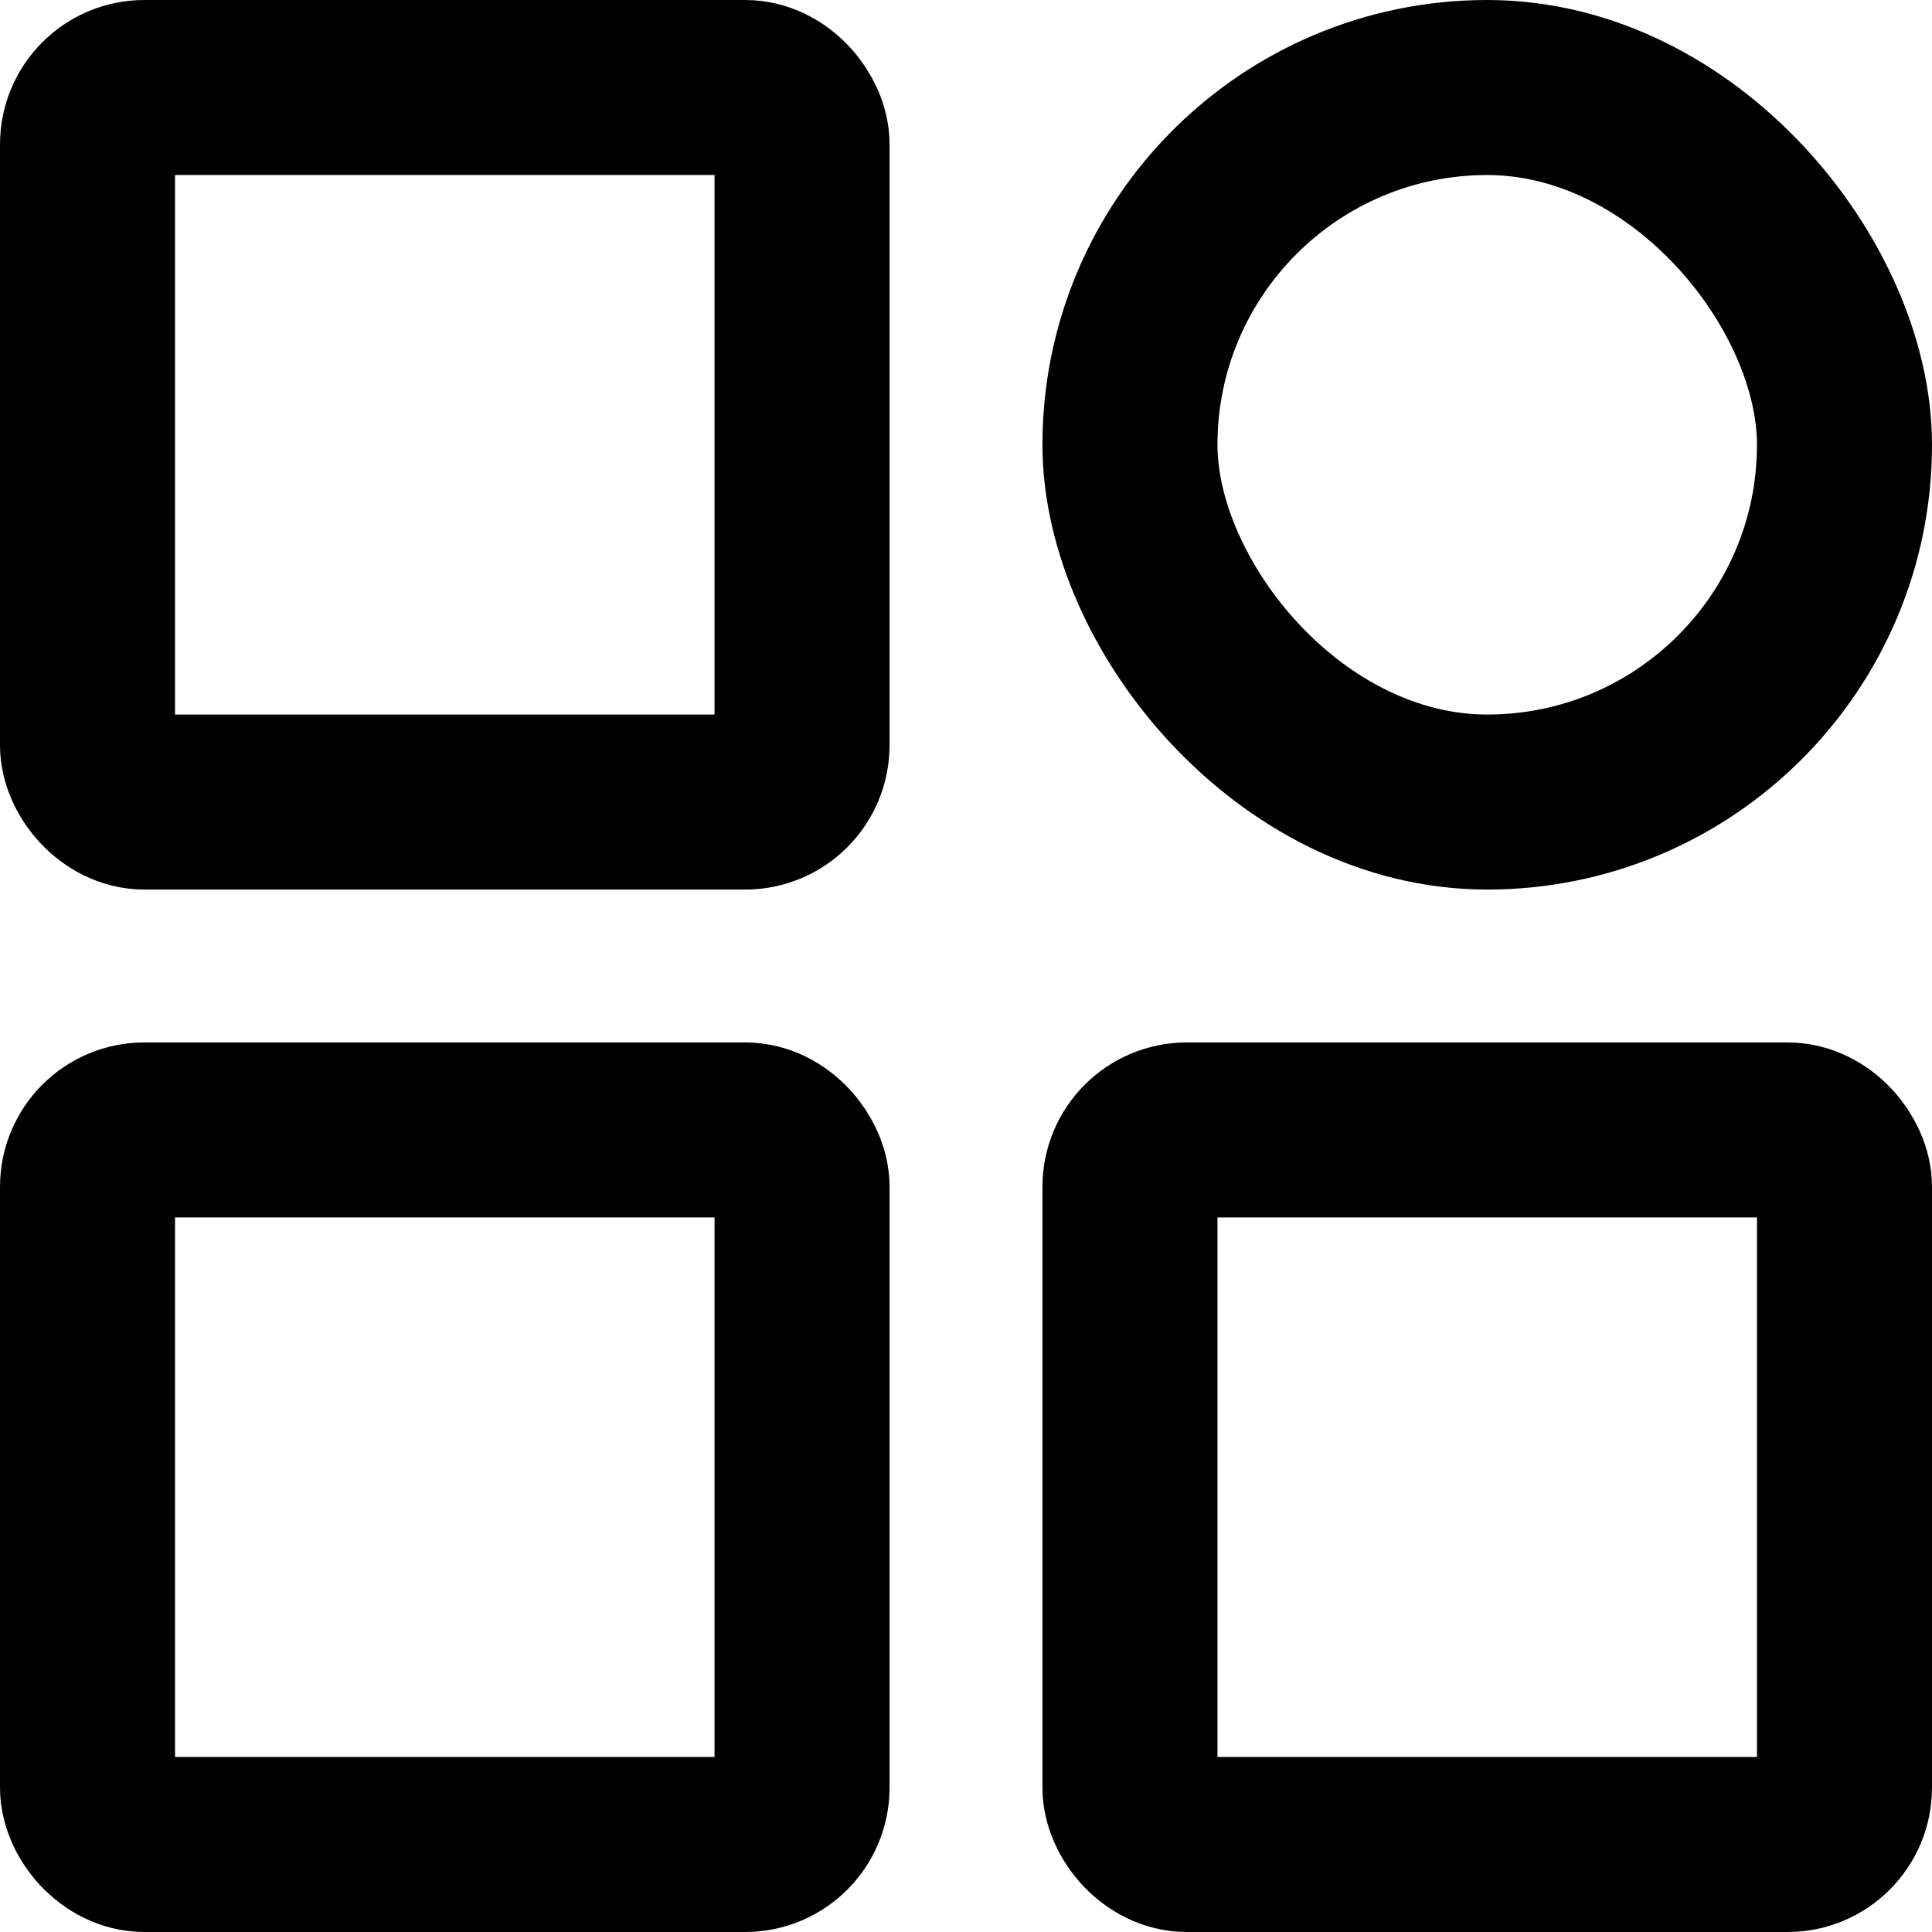
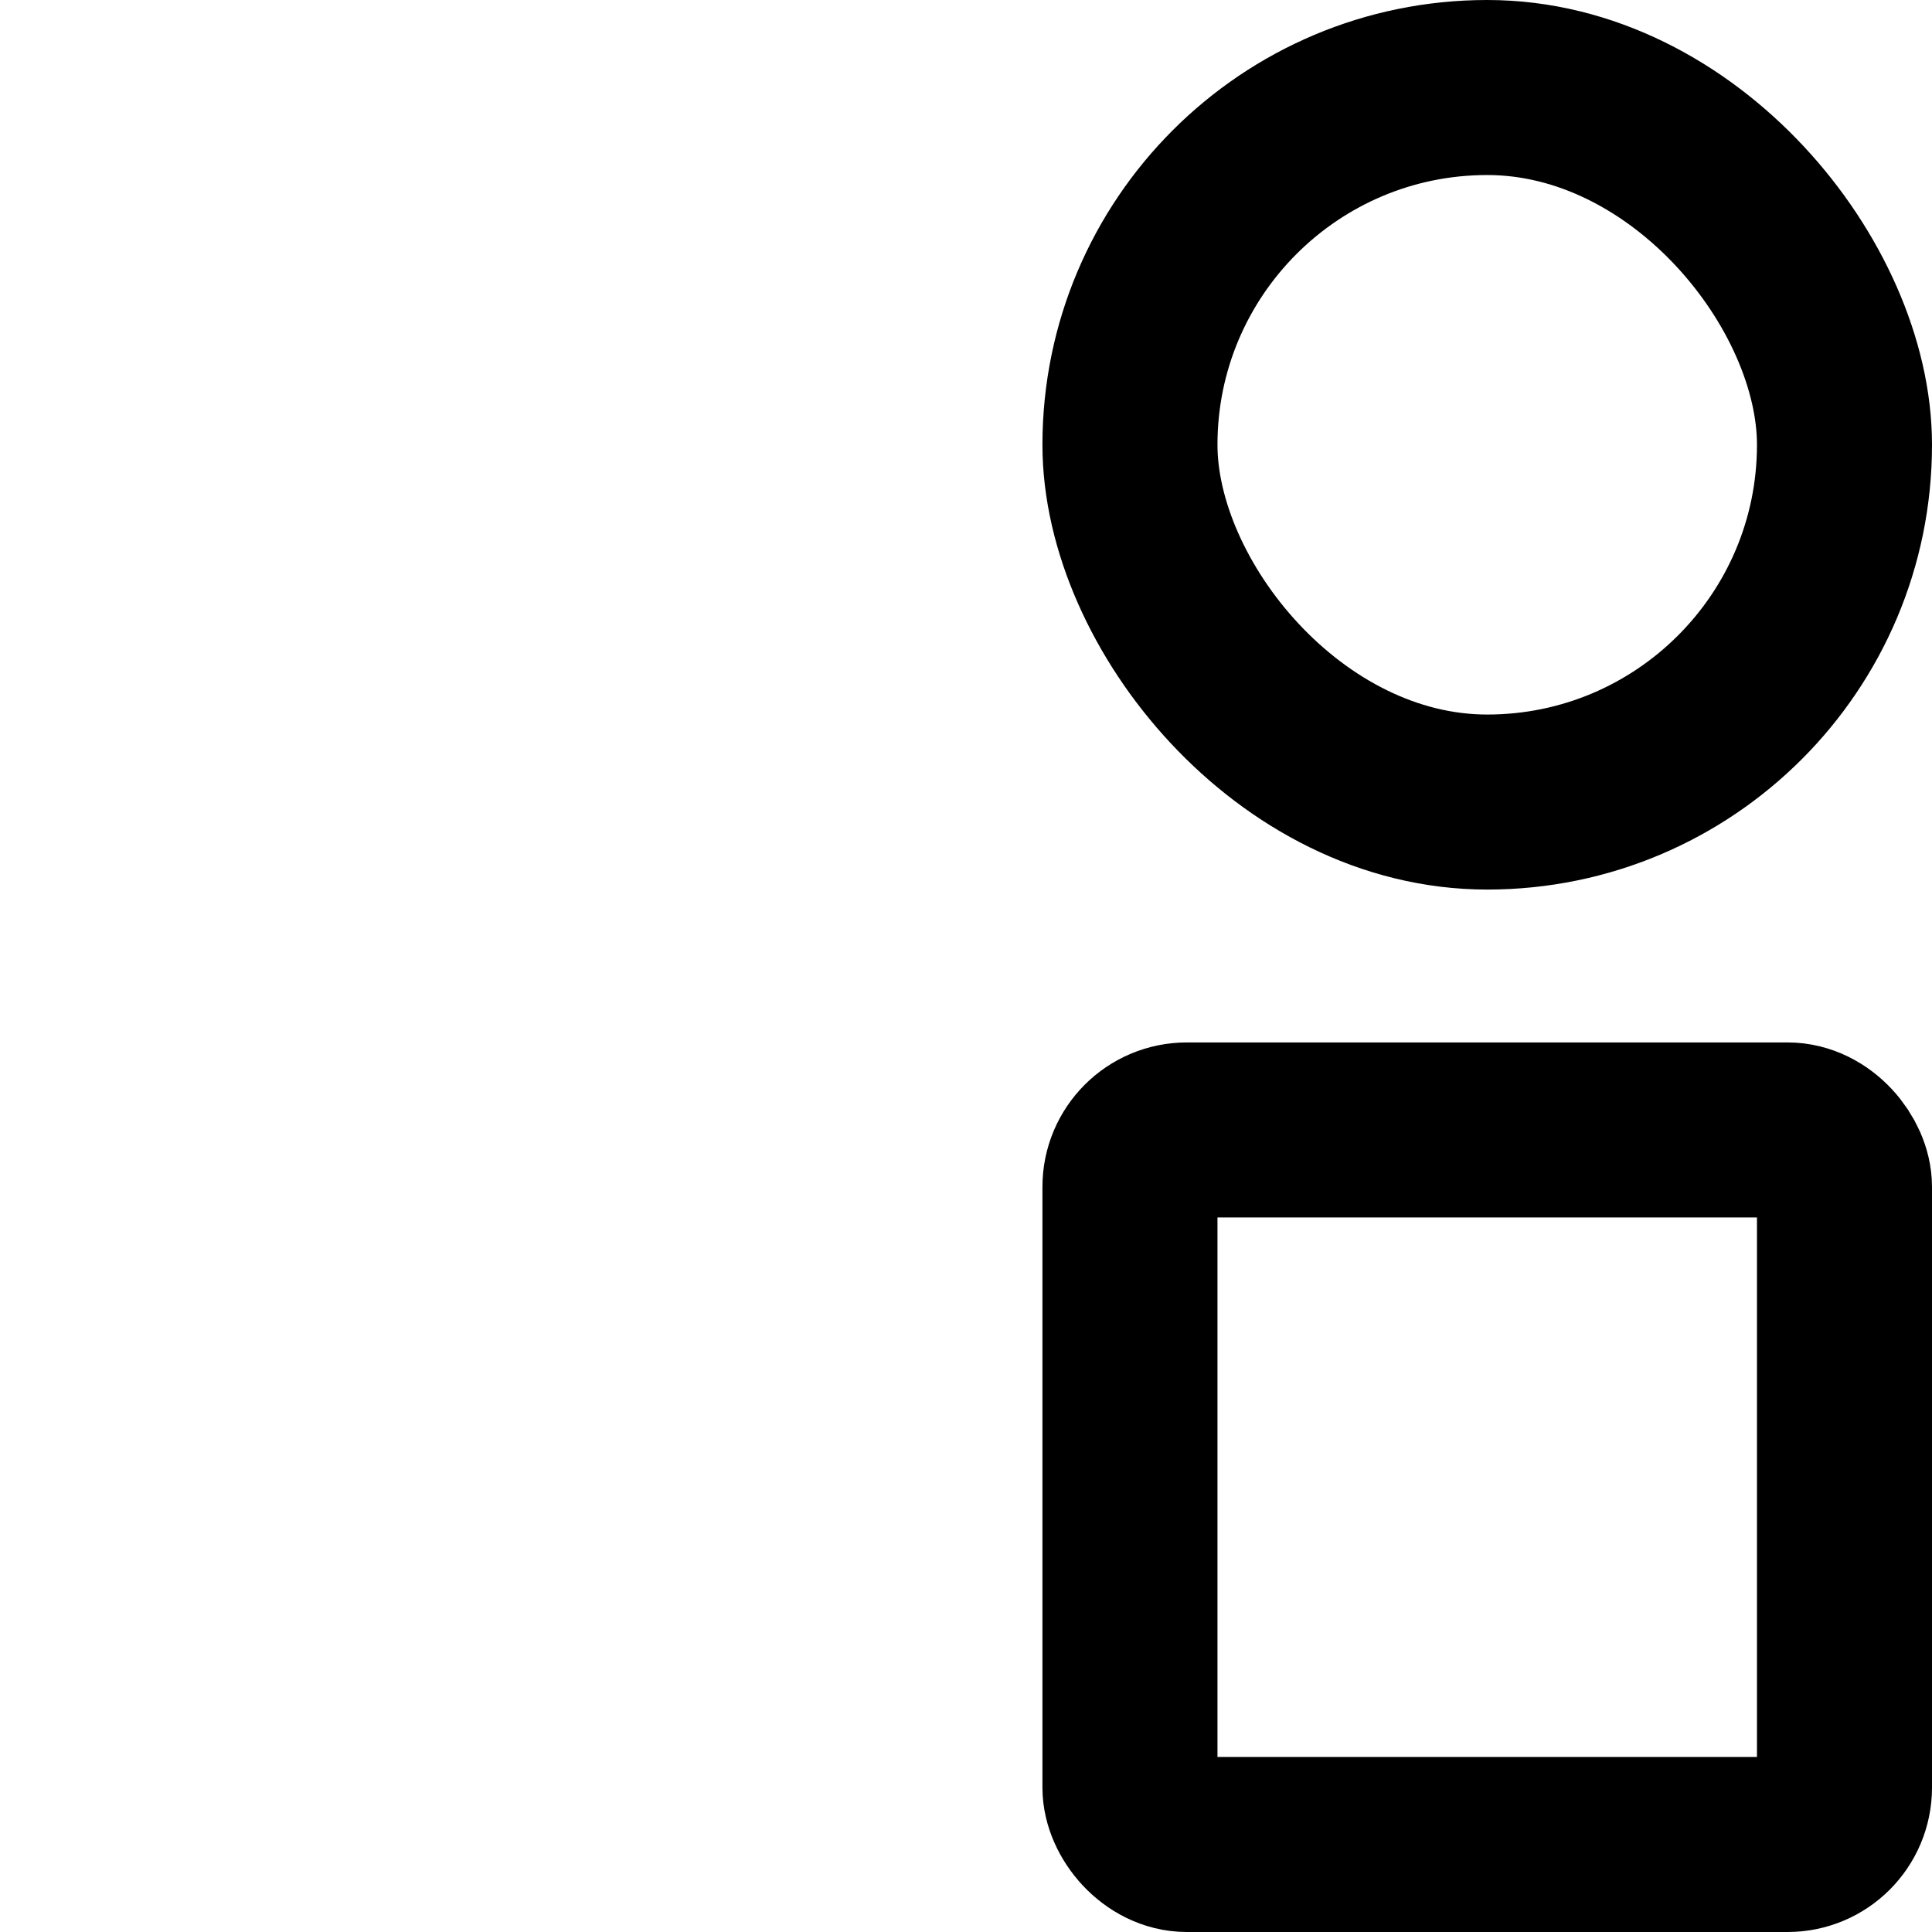
<svg xmlns="http://www.w3.org/2000/svg" xml:space="preserve" width="69px" height="69px" version="1.1" style="shape-rendering:geometricPrecision; text-rendering:geometricPrecision; image-rendering:optimizeQuality; fill-rule:evenodd; clip-rule:evenodd" viewBox="0 0 5232 5232">
  <defs>
    <style type="text/css">
   
    .str0 {stroke:black;stroke-width:474;stroke-miterlimit:2.613}
    .fil0 {fill:none}
   
  </style>
  </defs>
  <g id="Capa_x0020_1">
    <g id="_1478165579216">
-       <rect class="fil0 str0" x="237" y="237" width="1935" height="1935" rx="154" ry="154" />
      <rect class="fil0 str0" x="3060" y="237" width="1935" height="1935" rx="968" ry="968" />
-       <rect class="fil0 str0" x="237" y="3060" width="1935" height="1935" rx="154" ry="154" />
      <rect class="fil0 str0" x="3060" y="3060" width="1935" height="1935" rx="154" ry="154" />
    </g>
  </g>
</svg>